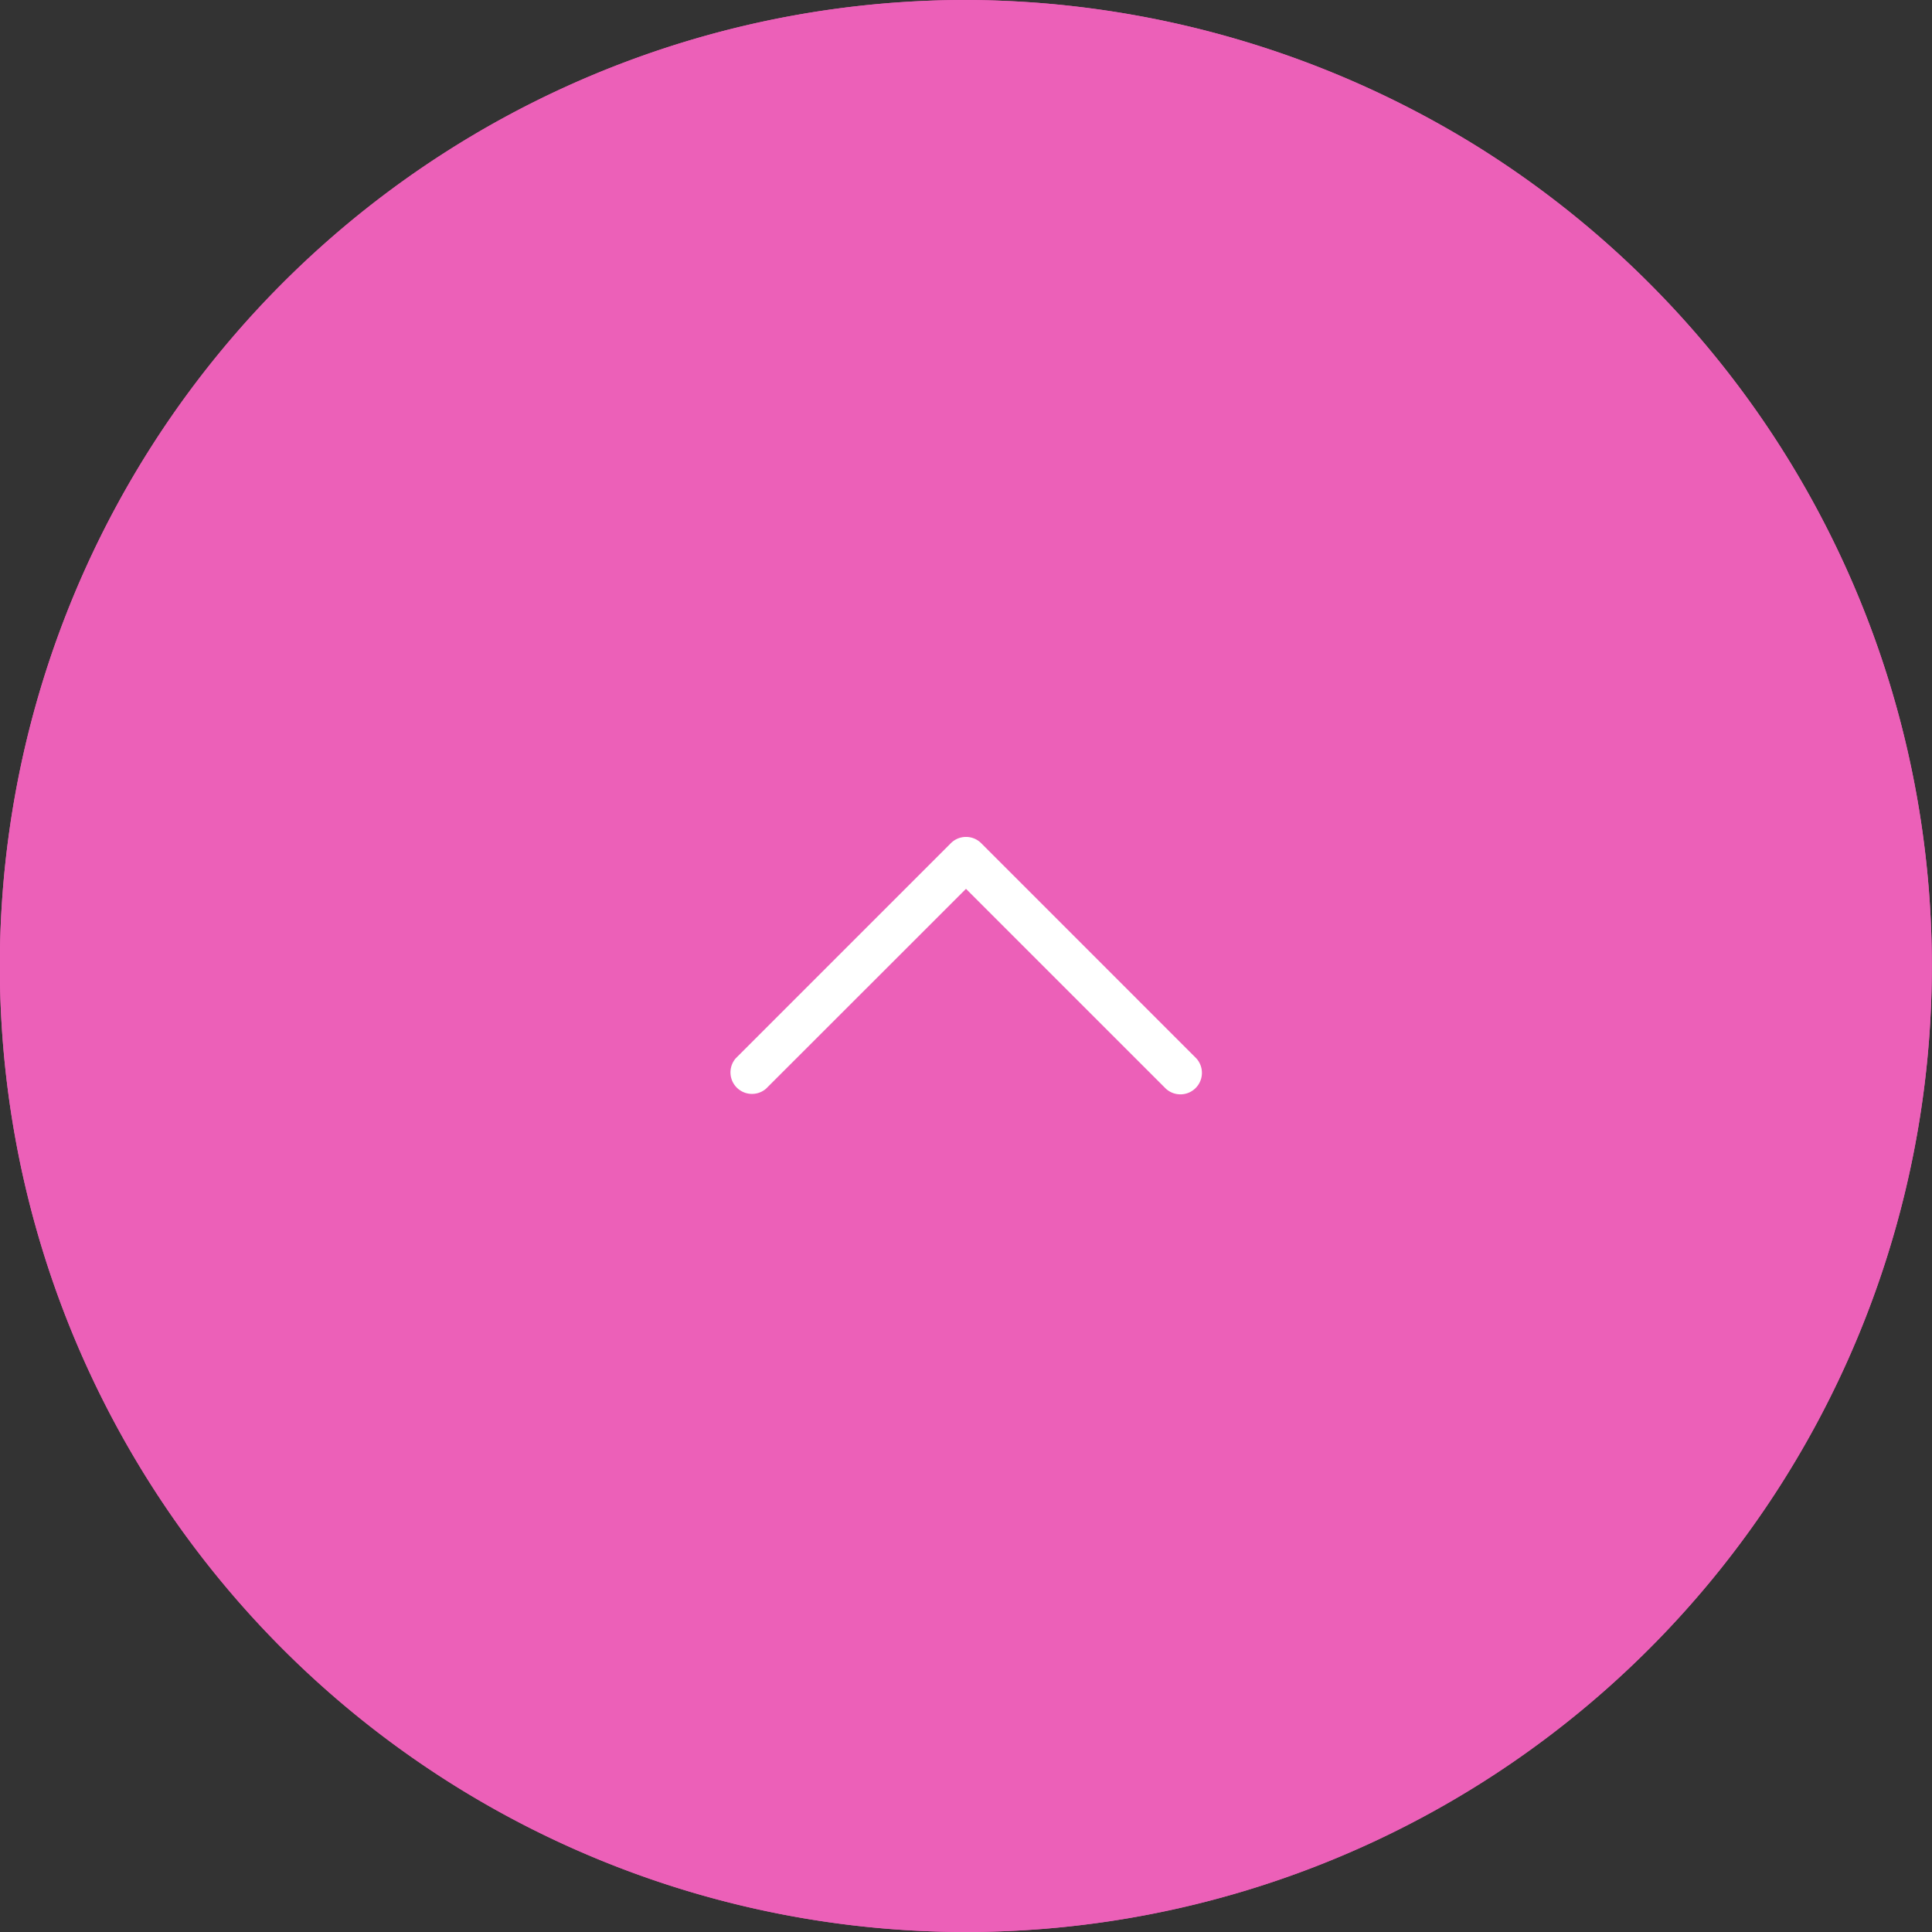
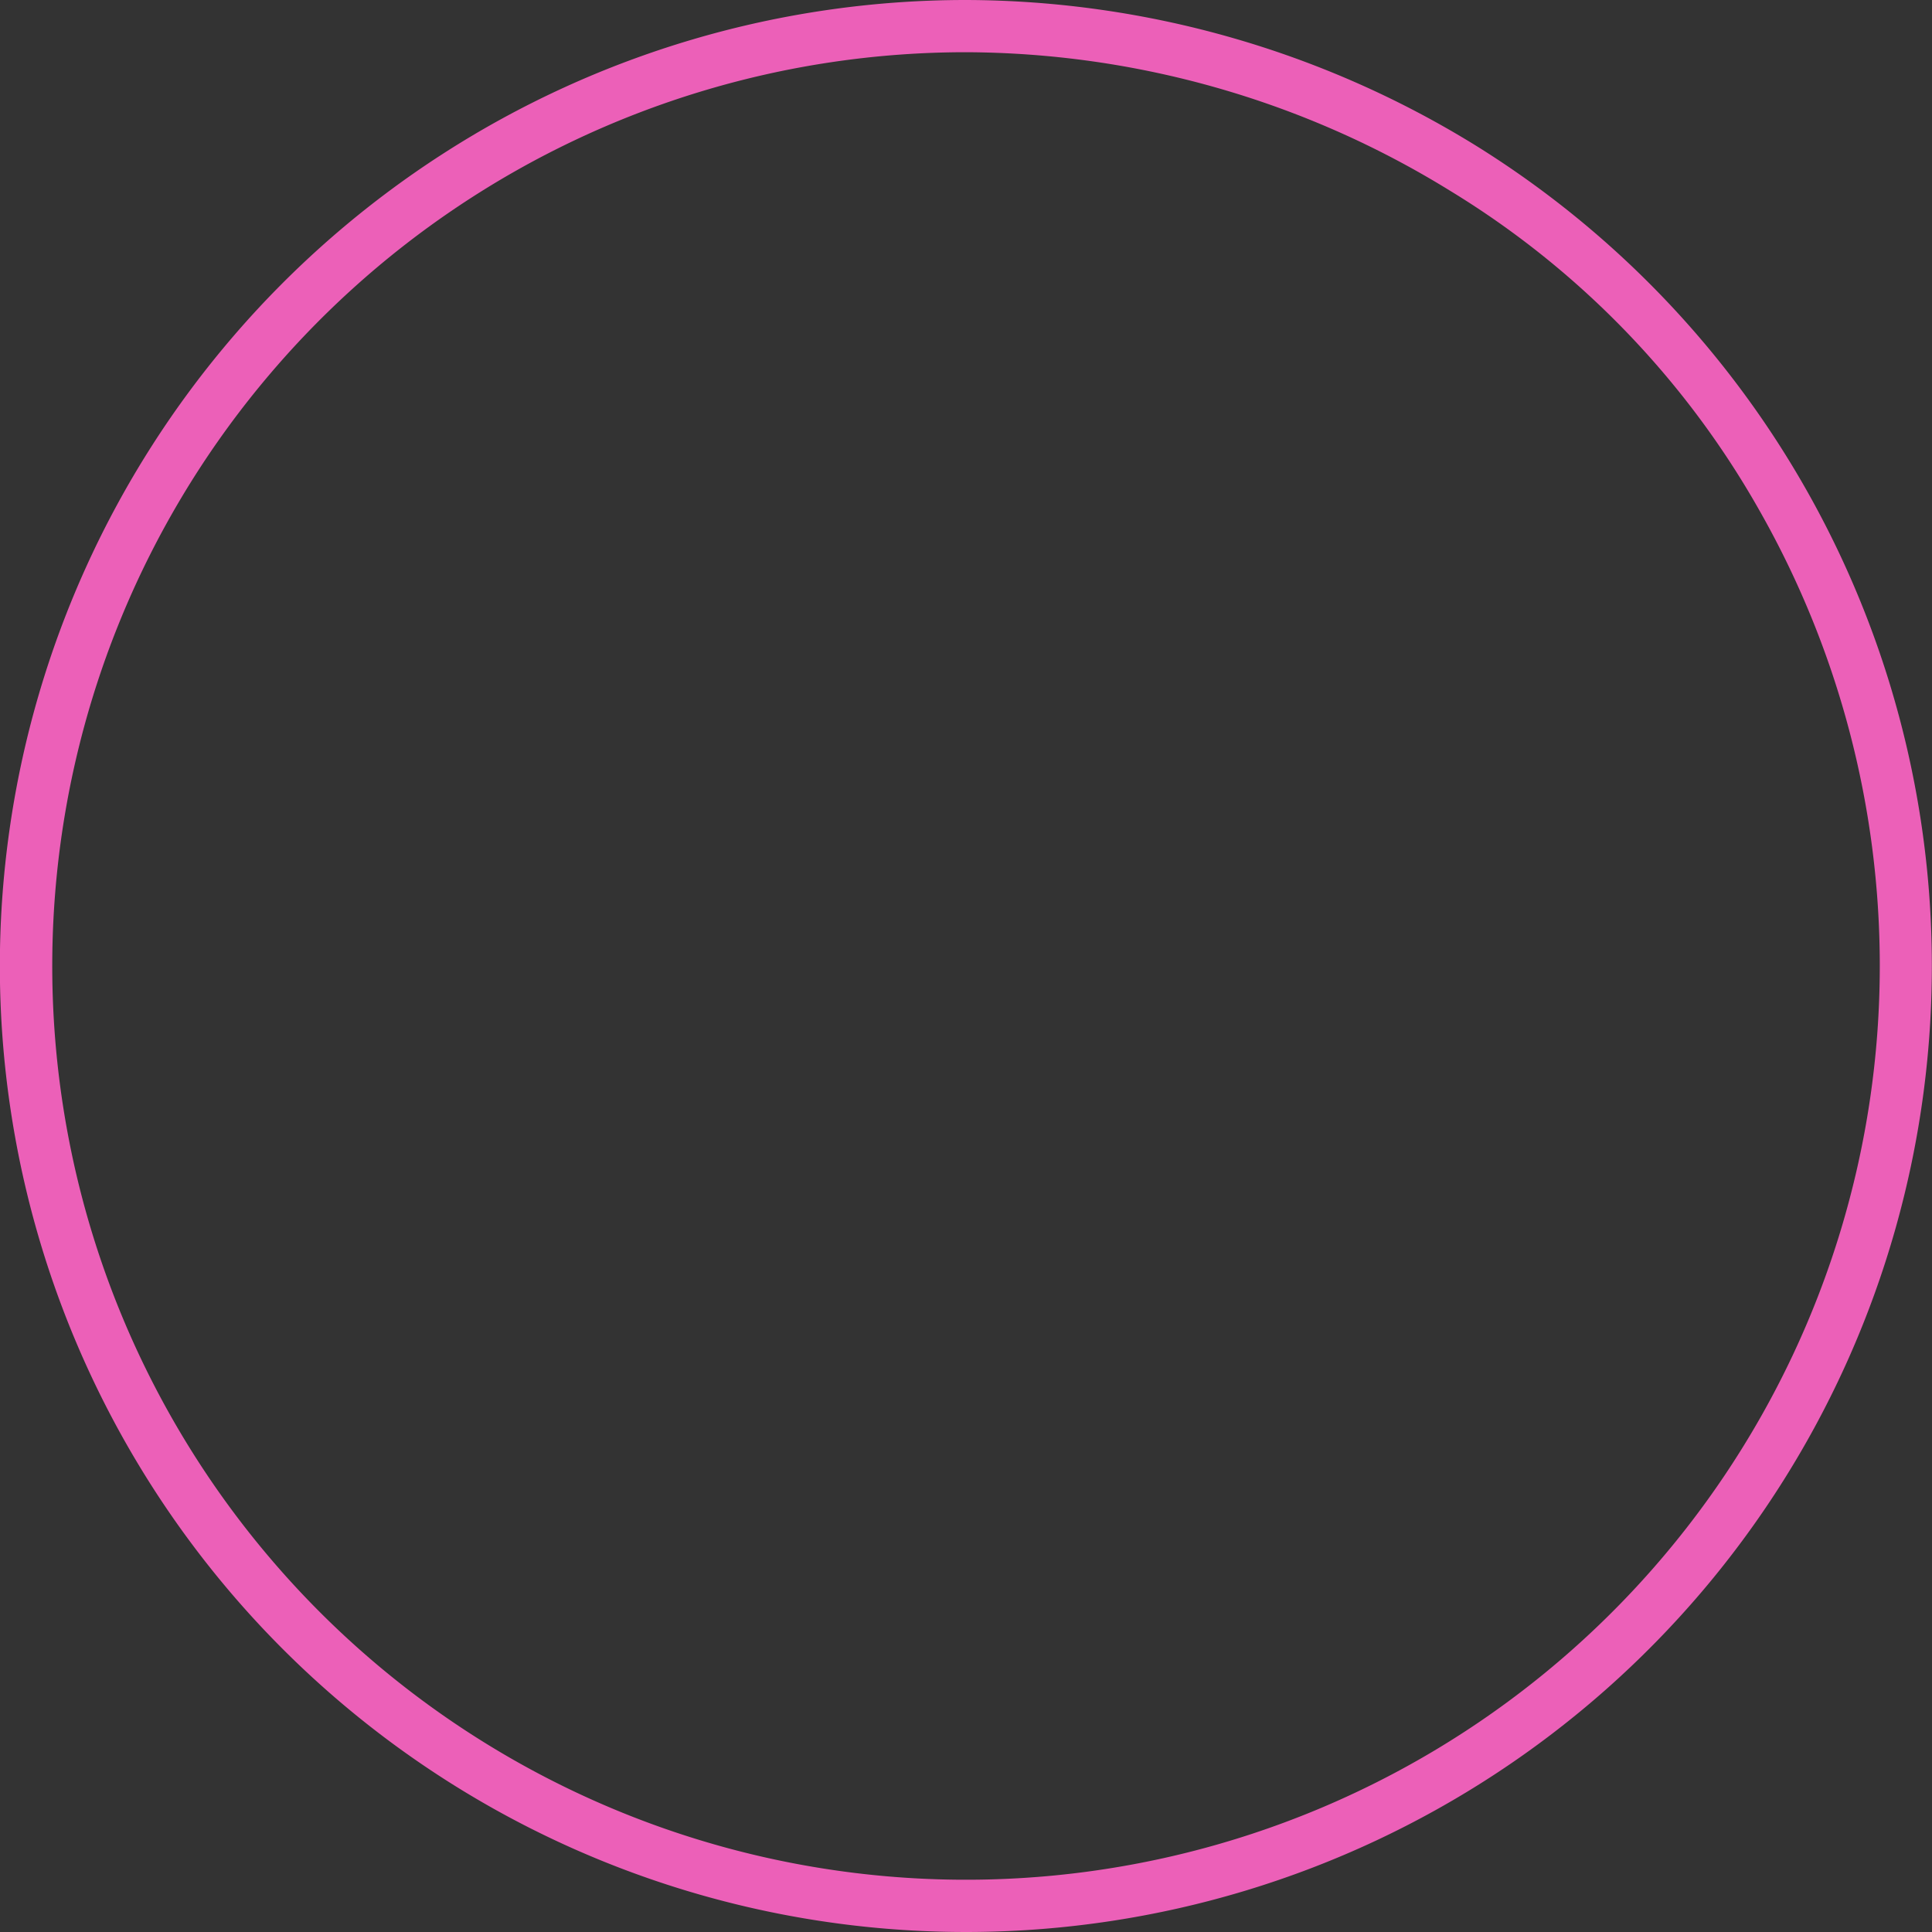
<svg xmlns="http://www.w3.org/2000/svg" width="37" height="37" viewBox="0 0 37 37">
  <rect x="0" y="0" width="37" height="37" fill="#333333" stroke="none" />
  <g transform="translate(-0.387)">
-     <path d="M18.5,0a18.67,18.67,0,0,1,9.783,2.8A18.5,18.5,0,1,1,18.5,0Z" transform="translate(0.387)" fill="#ec60b8" />
    <path d="M18.5,1A17.5,17.5,0,0,0,6.126,30.874,17.5,17.5,0,0,0,36,18.5a17.647,17.647,0,0,0-2.307-8.728,16.886,16.886,0,0,0-5.926-6.121A17.755,17.755,0,0,0,18.5,1m0-1a18.67,18.67,0,0,1,9.783,2.8A18.5,18.5,0,1,1,18.5,0Z" transform="translate(0.387)" fill="#ec60b8" />
-     <path d="M4.531,0A.411.411,0,0,0,4.24.121L.121,4.24A.412.412,0,0,0,.7,4.823L4.531.994,8.36,4.823a.412.412,0,0,0,.582-.582L4.823.121A.411.411,0,0,0,4.531,0Z" transform="translate(14.356 16.028)" fill="#fff" />
  </g>
</svg>